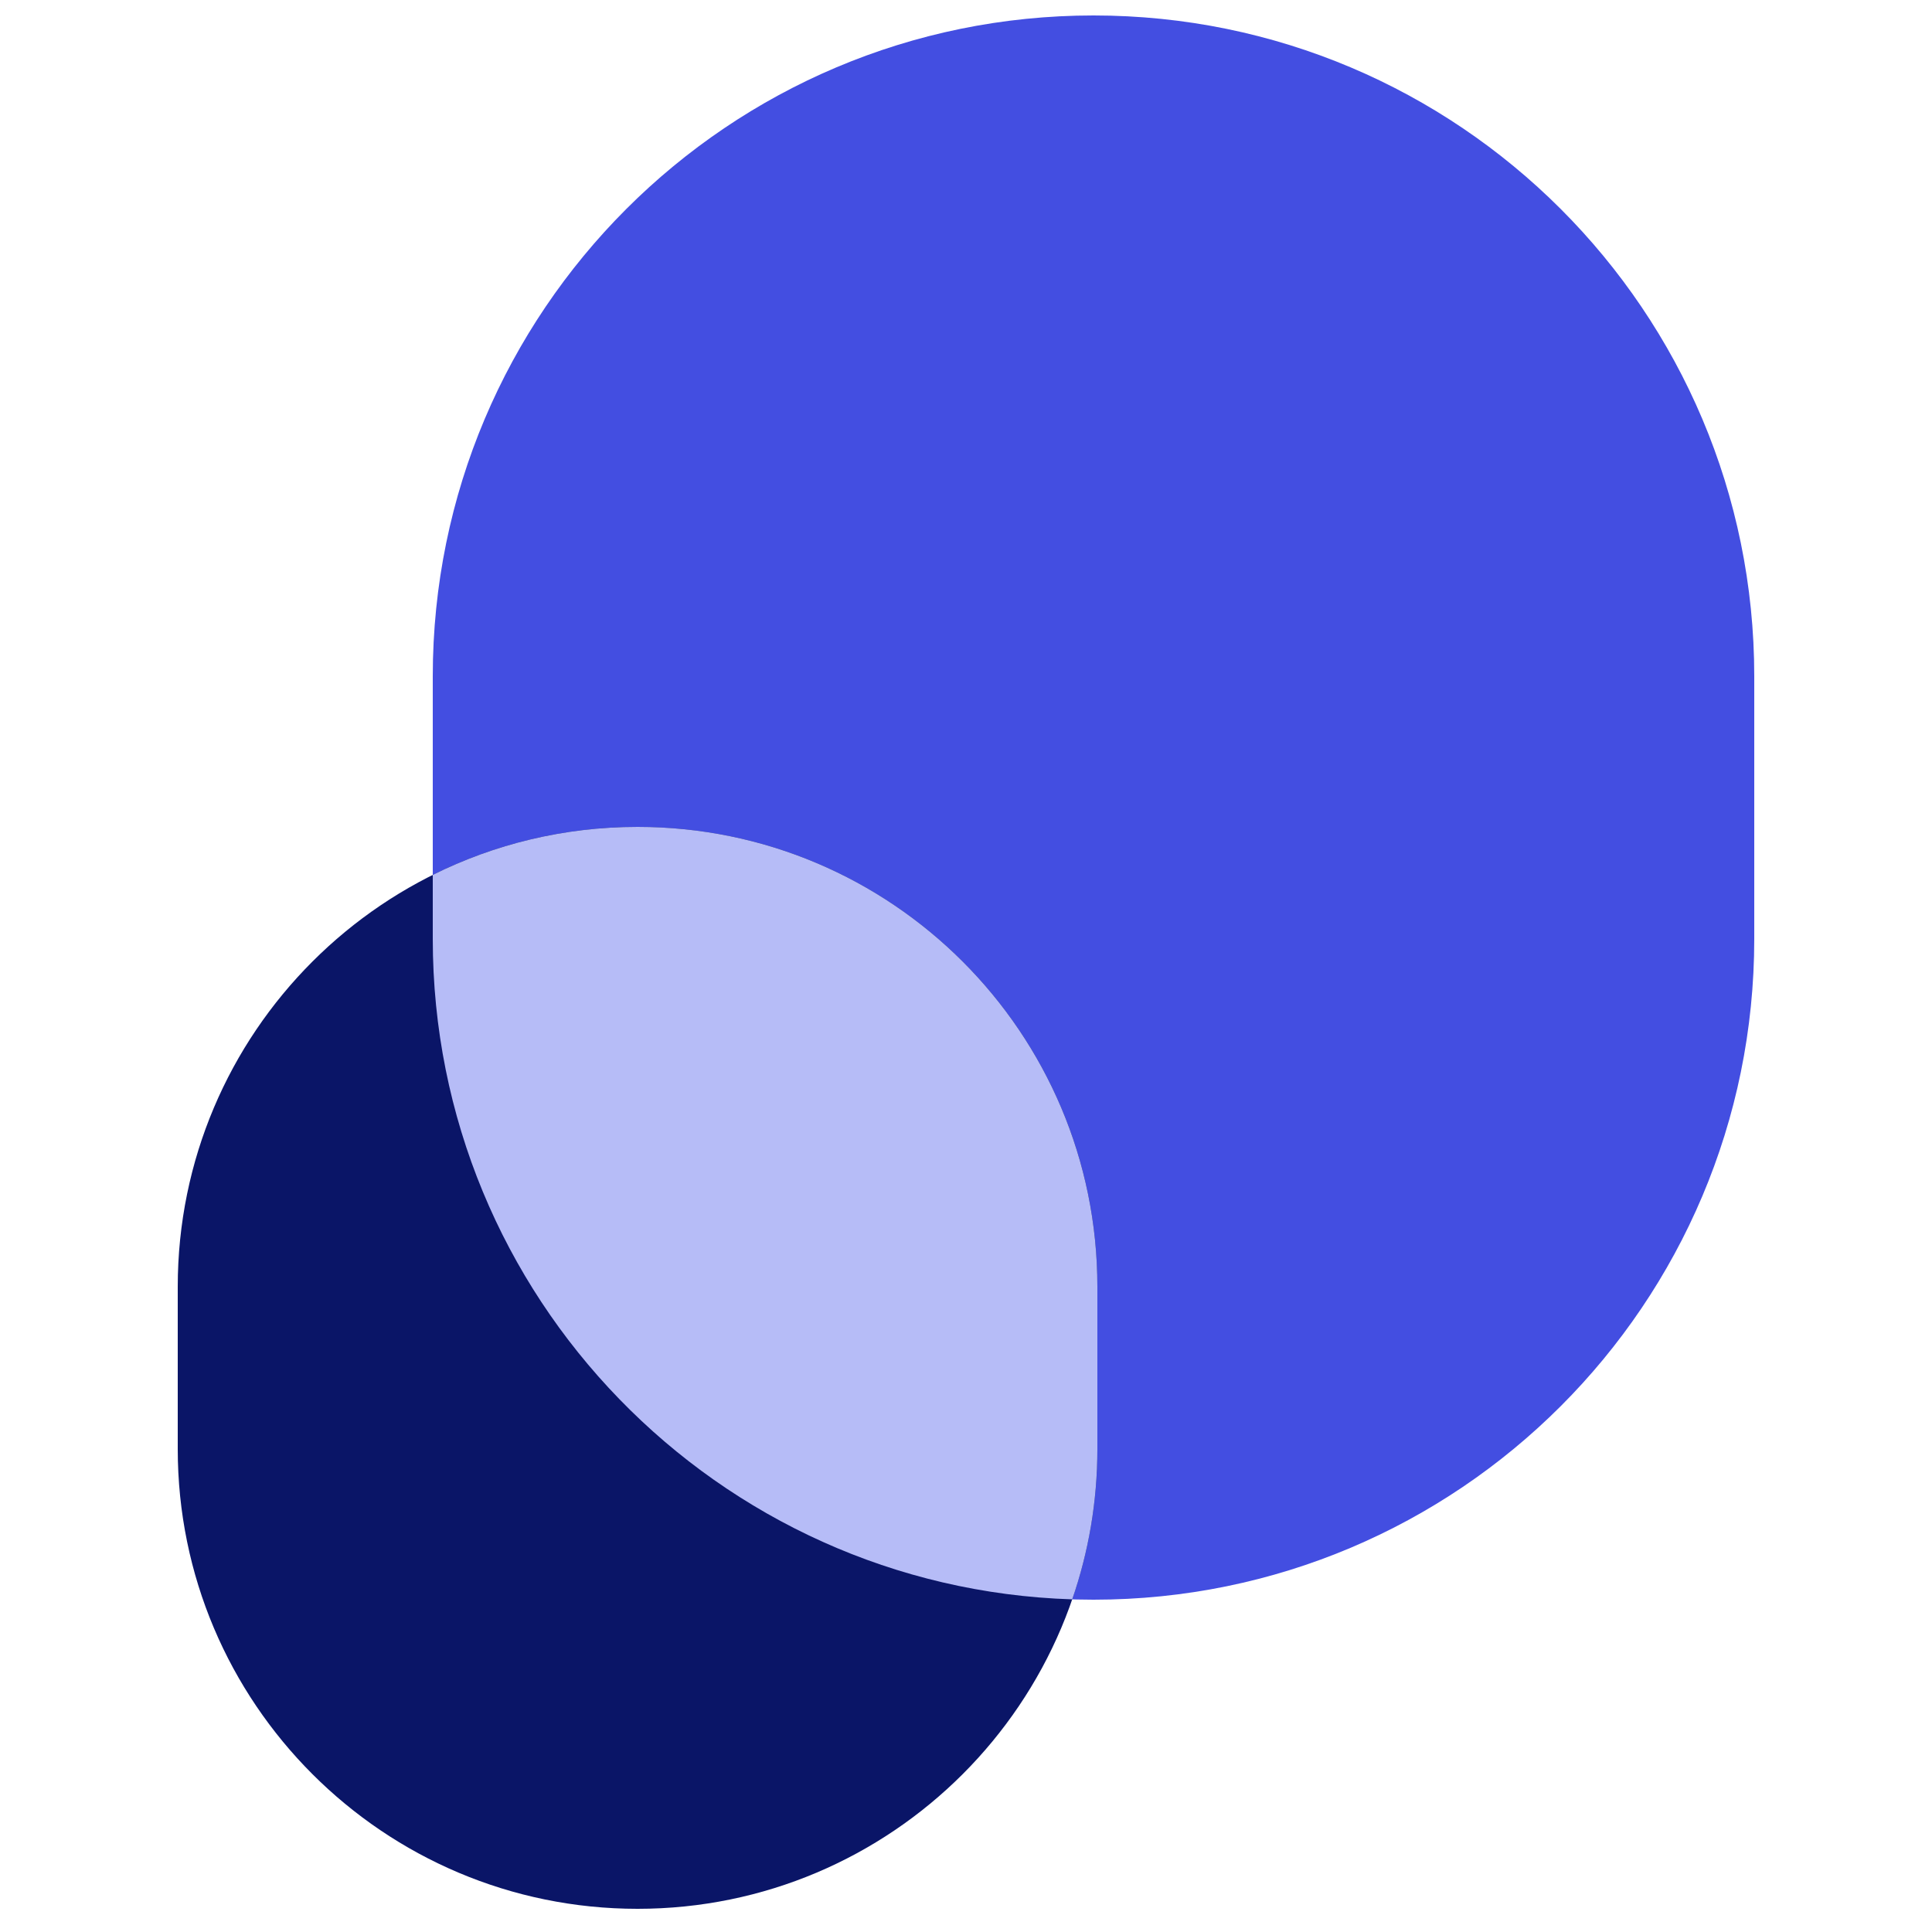
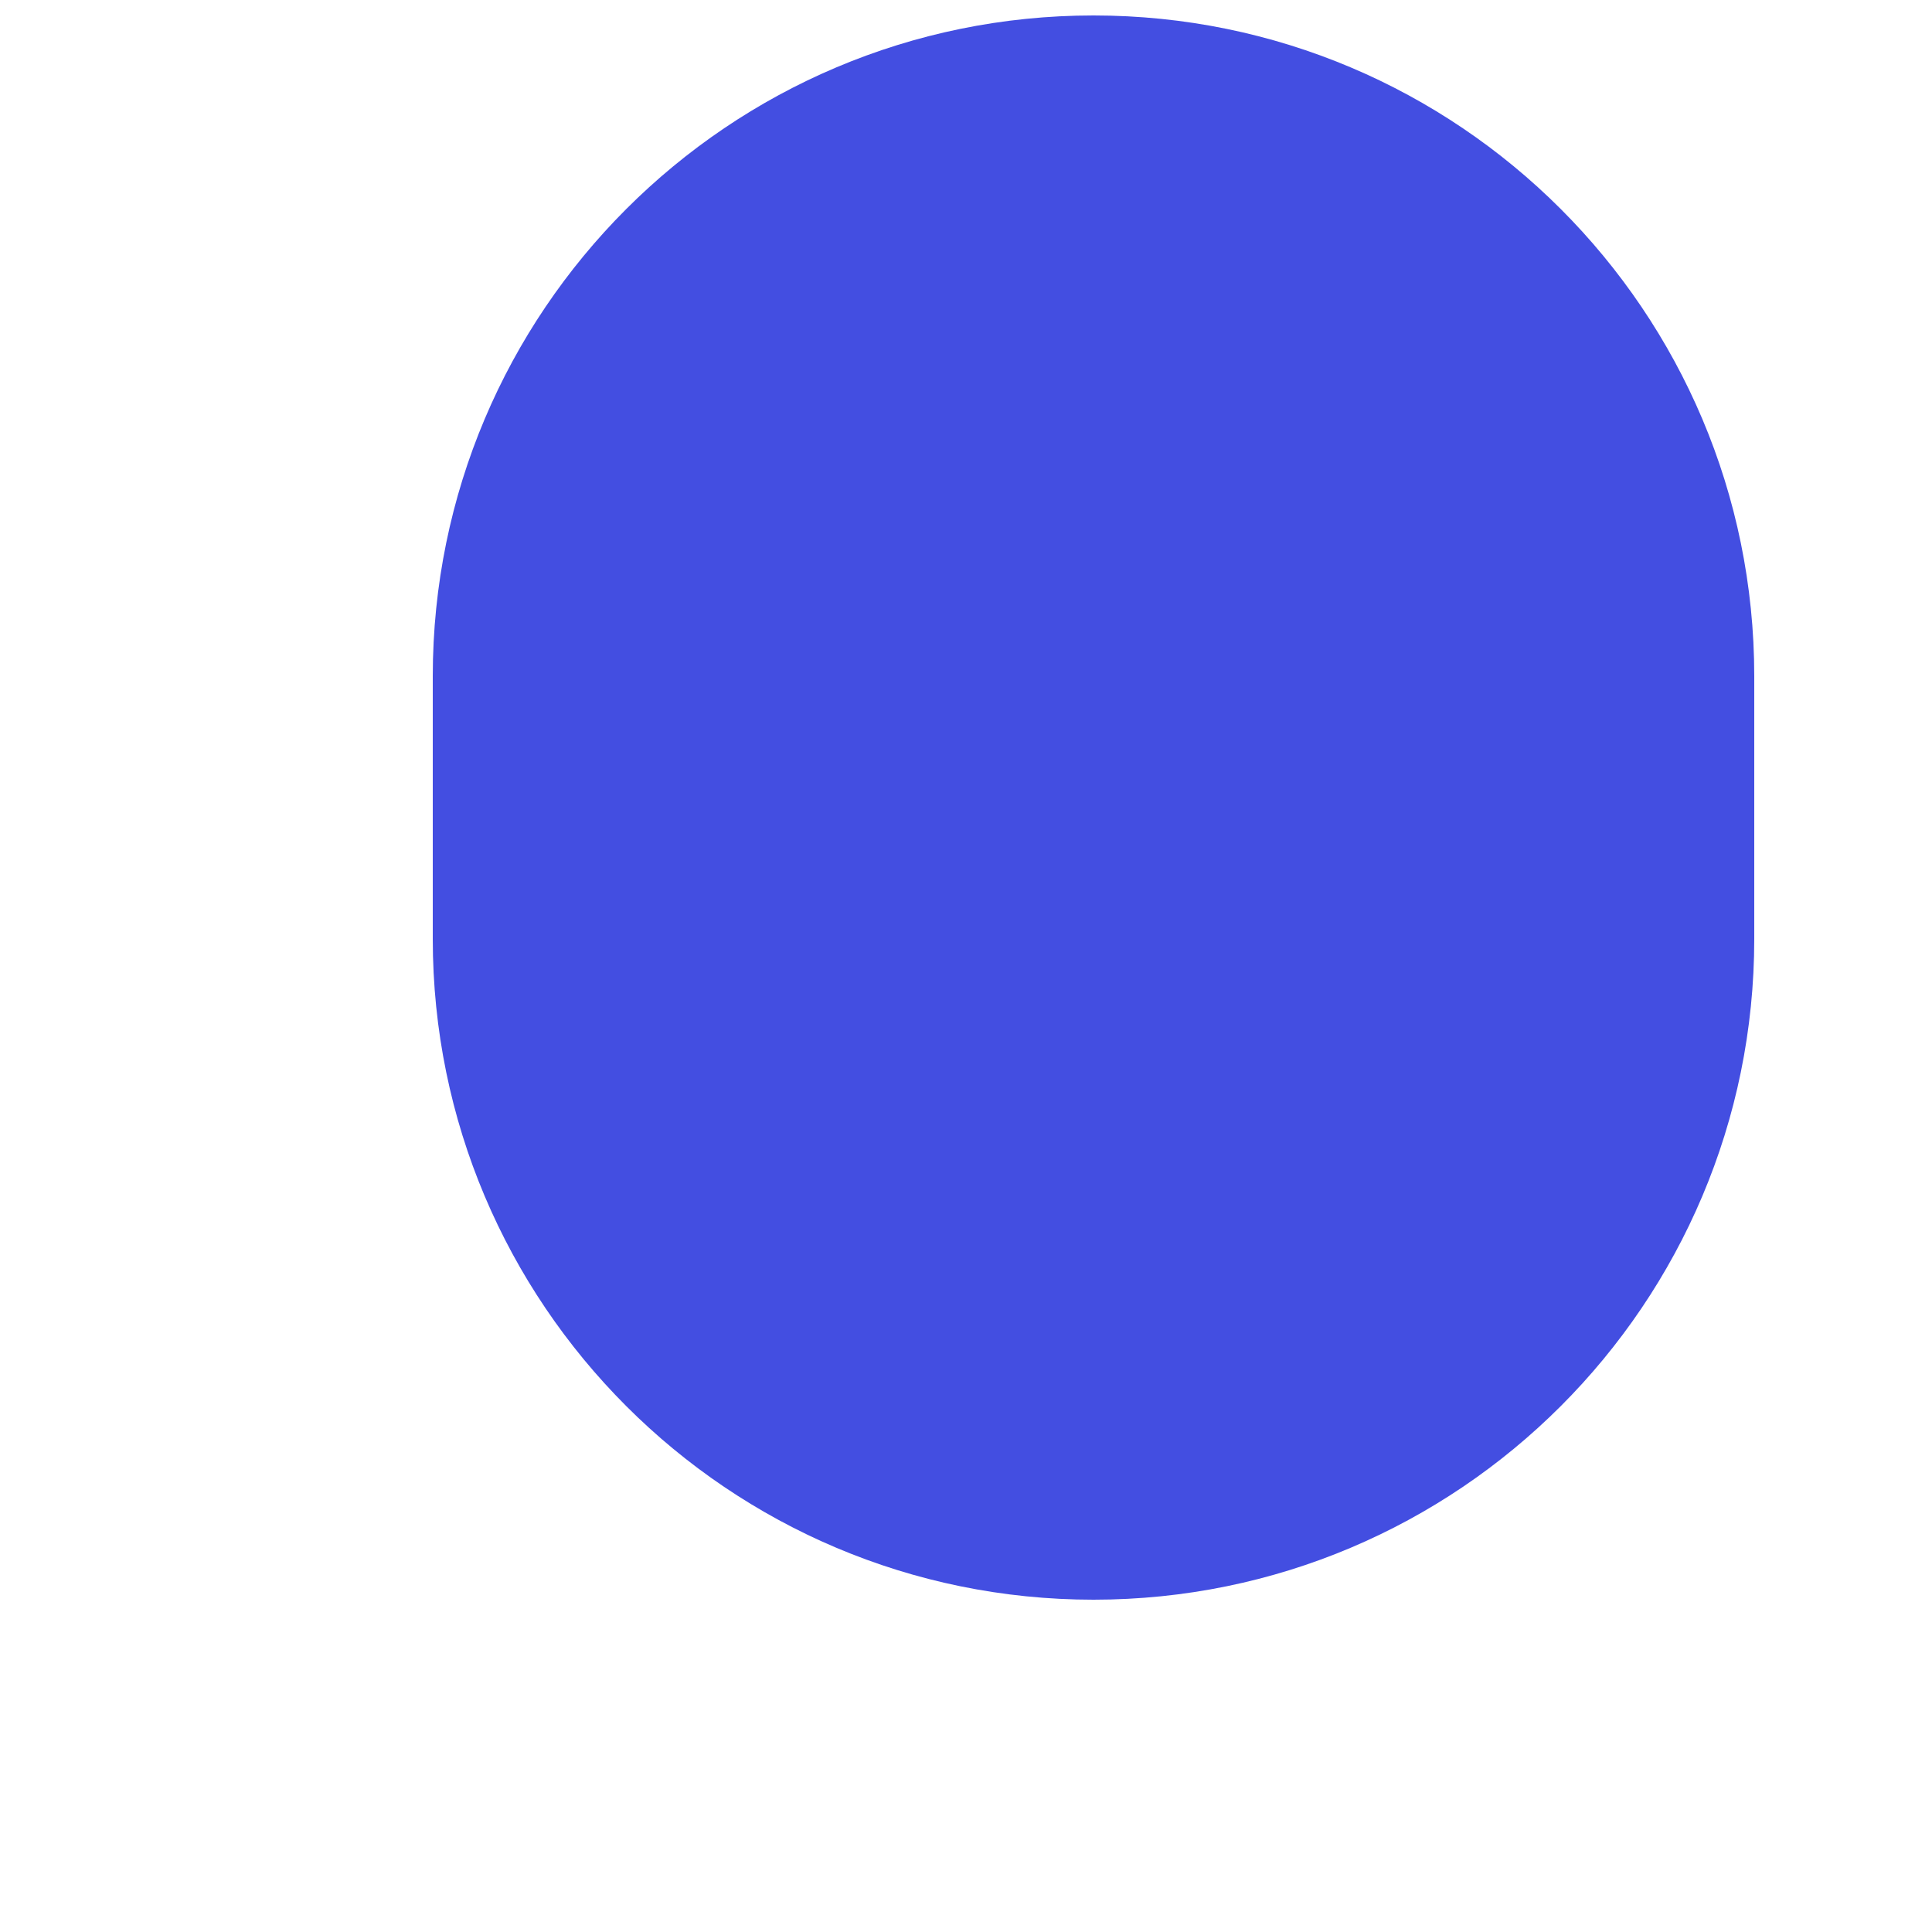
<svg xmlns="http://www.w3.org/2000/svg" width="250" height="250" fill="none">
  <path fill="#434EE1" d="M56 87.5C56 40.28 94.28 2 141.5 2S227 40.28 227 87.5v34c0 47.22-38.28 85.5-85.5 85.5S56 168.72 56 121.5v-34Z" />
-   <path fill="#0A1567" d="M23 166.5c0-32.861 26.64-59.5 59.5-59.5 32.861 0 59.5 26.639 59.5 59.5v21c0 32.861-26.639 59.5-59.5 59.5-32.86 0-59.5-26.639-59.5-59.5v-21Z" />
-   <path fill="#B6BCF7" d="M138.746 206.956C92.8 205.503 56 167.799 56 121.5v-8.288C63.98 109.236 72.979 107 82.5 107c32.861 0 59.5 26.639 59.5 59.5v21c0 6.814-1.146 13.36-3.254 19.456Z" />
</svg>